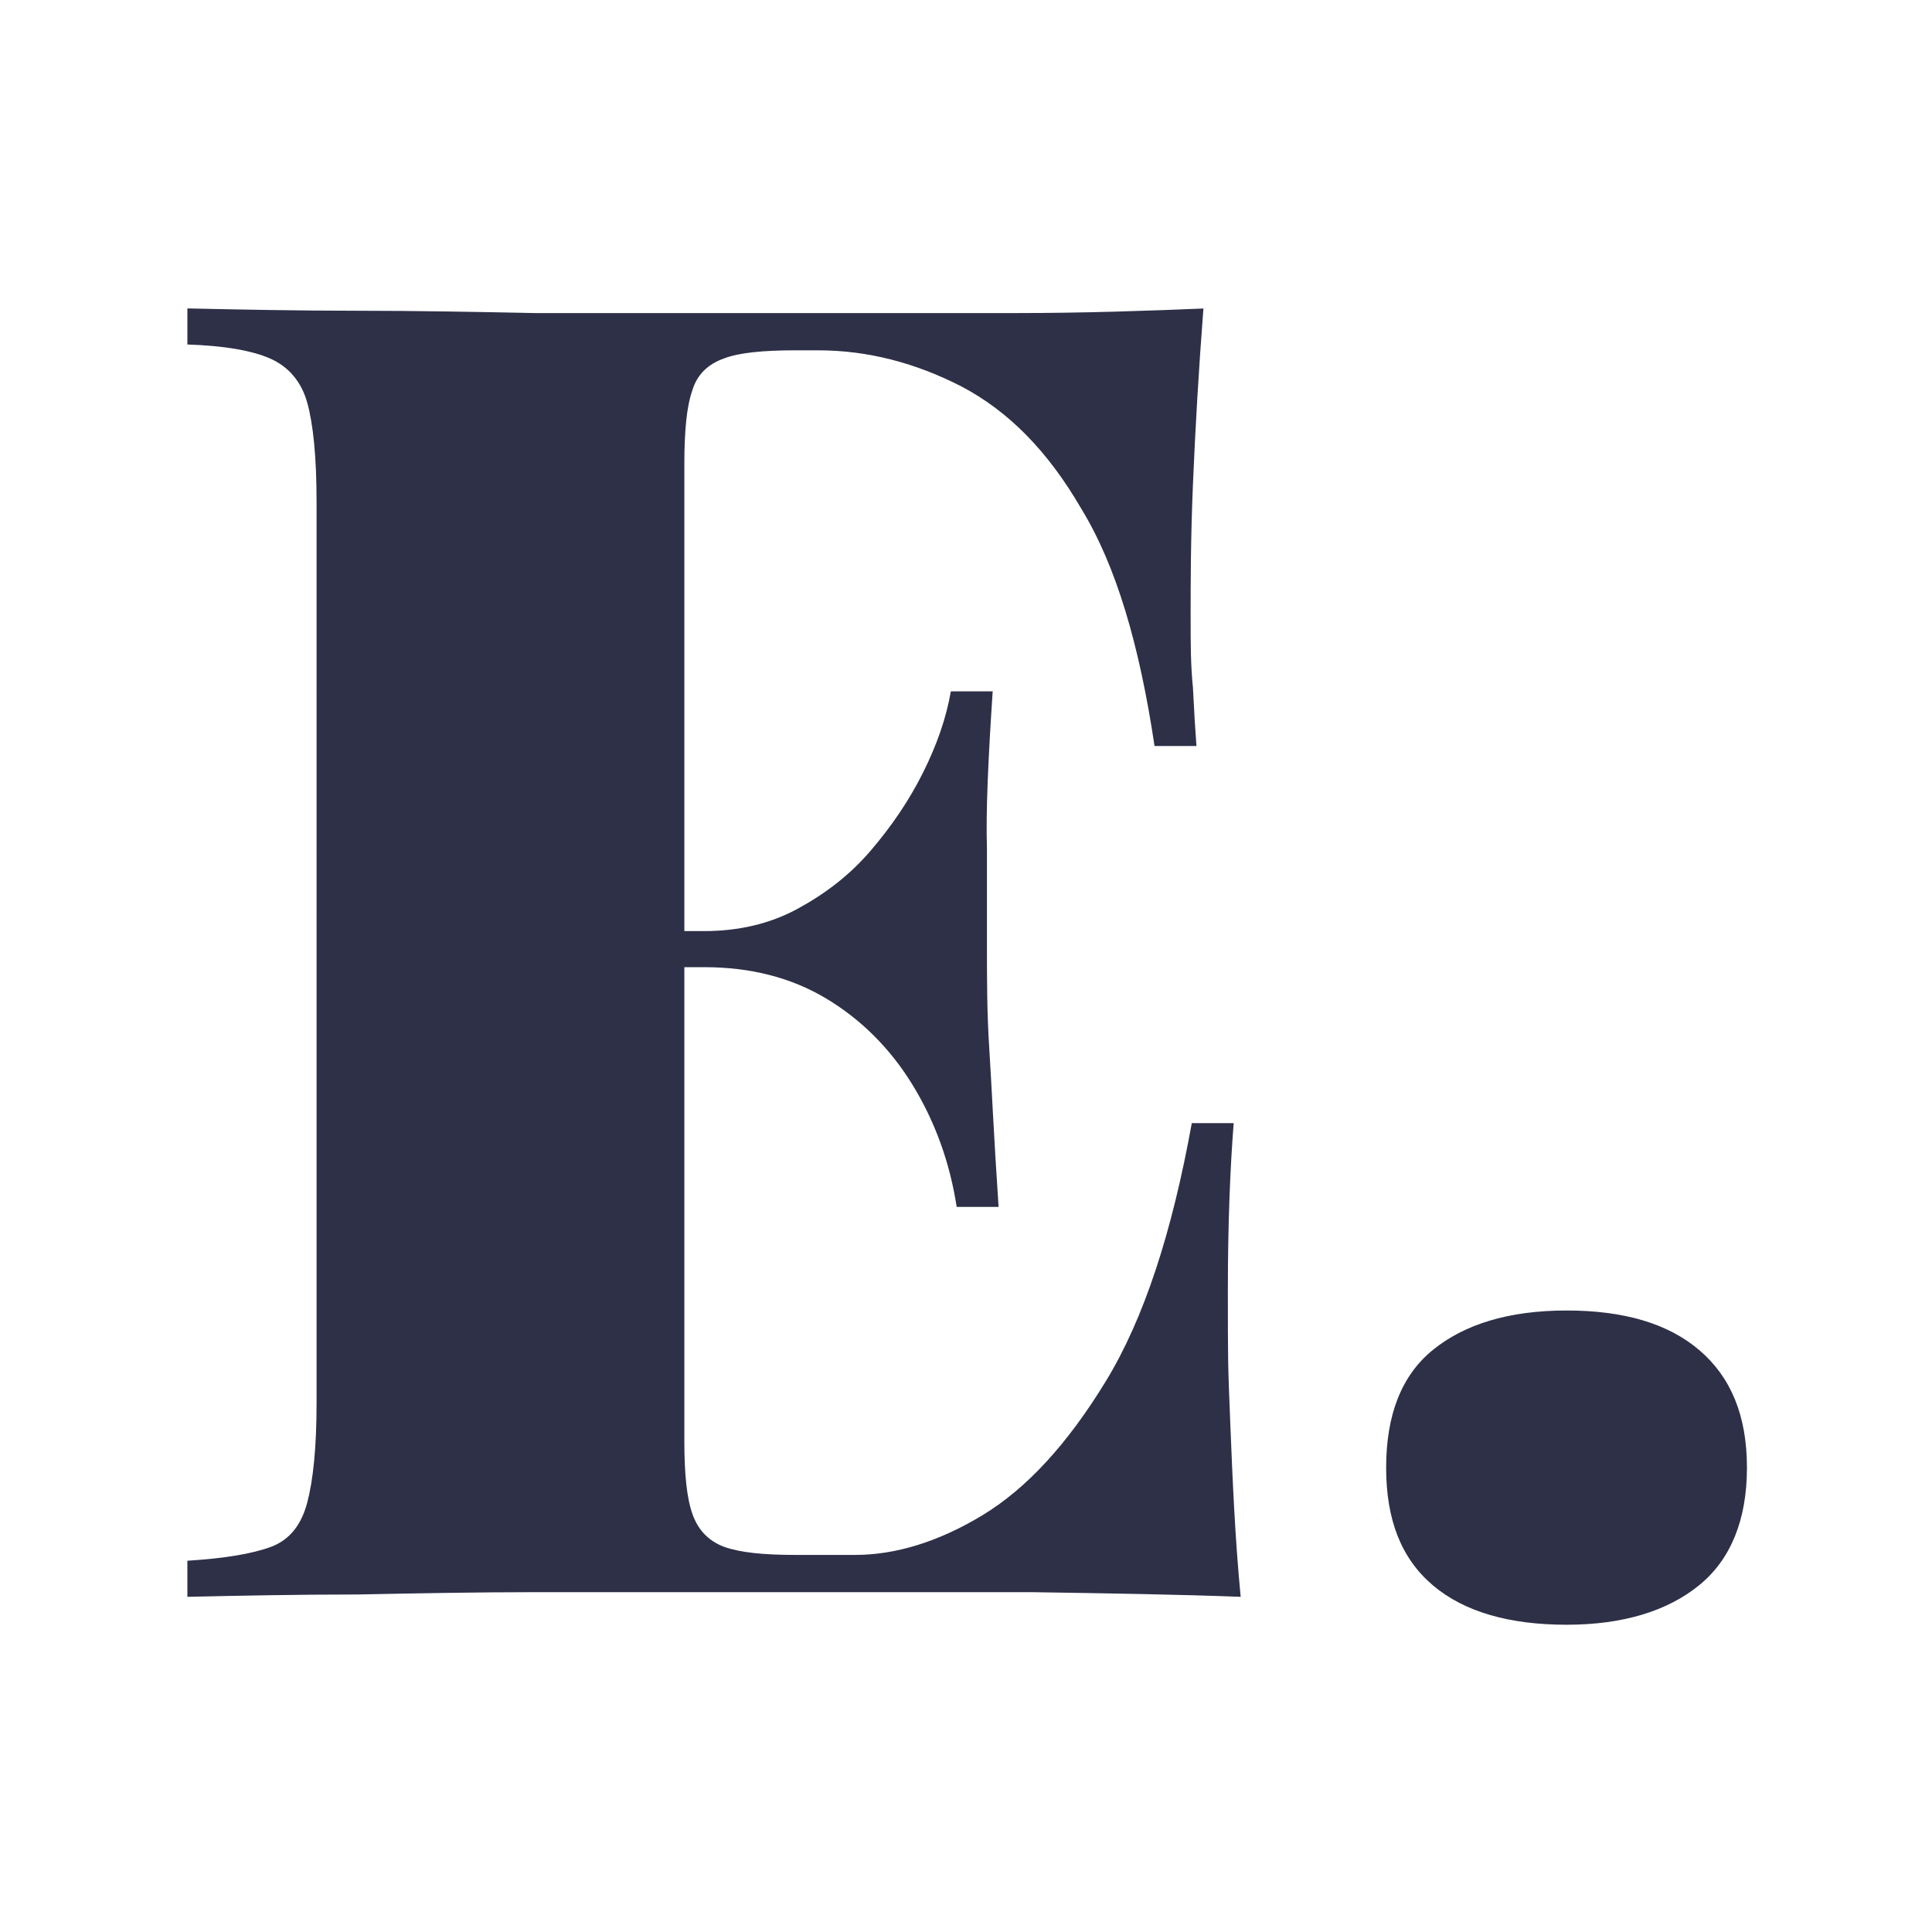
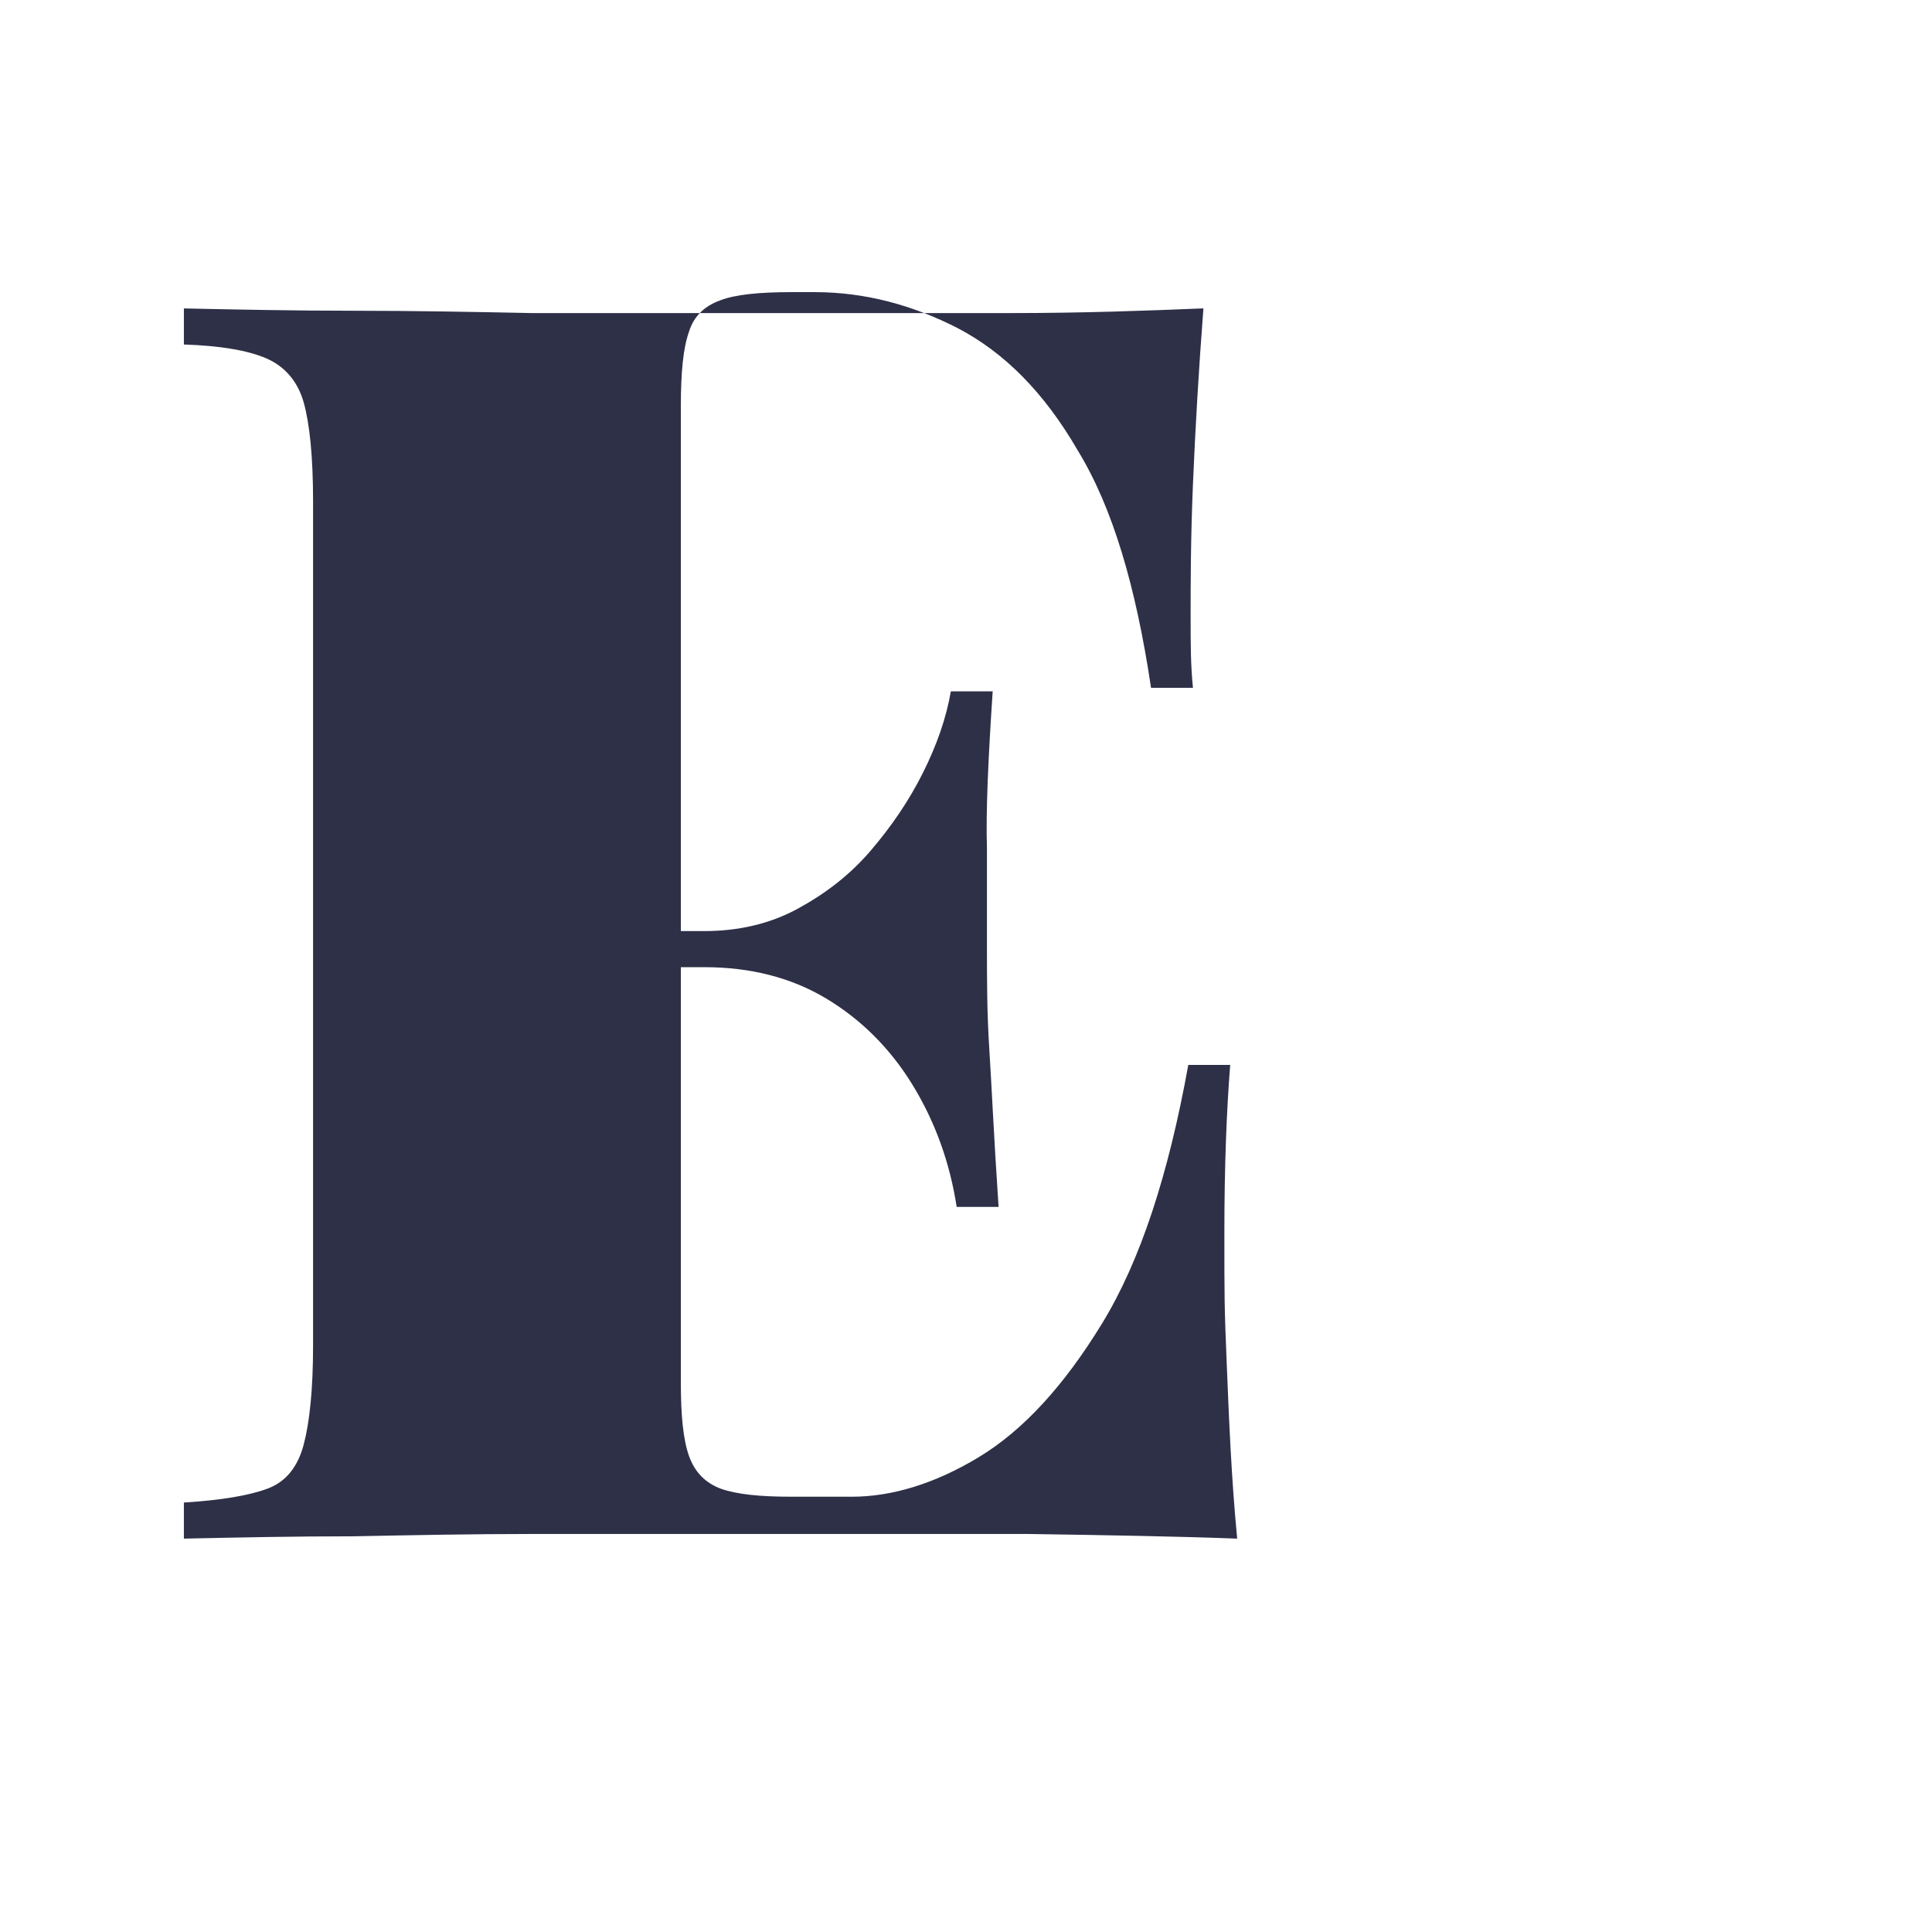
<svg xmlns="http://www.w3.org/2000/svg" id="Layer_1" version="1.1" viewBox="0 0 166 166">
  <defs>
    <style>
      .st0 {
        fill: #2d3047;
      }
    </style>
  </defs>
-   <path class="st0" d="M103.4,26.5c-.4,5.2-.7,10.3-.9,15.1s-.2,8.6-.2,11.2,0,4.3.2,6.3c.1,2,.2,3.7.3,5h-3.6c-1.3-8.7-3.3-15.5-6.3-20.4-2.9-5-6.3-8.4-10.3-10.5-3.9-2-8-3.1-12.3-3.1h-2c-2.7,0-4.8.2-6.1.7-1.4.5-2.3,1.4-2.7,2.7-.5,1.4-.7,3.5-.7,6.4v83.9c0,2.8.2,4.9.7,6.3.5,1.4,1.4,2.3,2.7,2.8,1.4.5,3.4.7,6.1.7h5.2c3.4,0,7.1-1.1,10.9-3.4s7.3-6.1,10.6-11.5,5.7-12.8,7.4-22.2h3.6c-.3,3.8-.5,8.6-.5,14.4s0,6.3.2,11.2.4,9.9.9,15.1c-5.3-.2-11.3-.3-18-.4-6.7,0-12.6,0-17.8,0h-10.7c-4.3,0-9,0-14.1,0-5.1,0-10.2.1-15.3.2-5.2,0-10,.1-14.6.2v-3.1c3.2-.2,5.6-.6,7.2-1.2,1.6-.6,2.6-1.9,3.1-3.8.5-1.9.8-4.7.8-8.5V43.1c0-3.9-.3-6.7-.8-8.5-.5-1.8-1.6-3.1-3.2-3.8s-4-1.1-7.1-1.2v-3.1c4.6.1,9.5.2,14.6.2,5.2,0,10.3.1,15.3.2,5.1,0,9.8,0,14.1,0h10.7c4.8,0,10.3,0,16.4,0,6.1,0,11.6-.2,16.4-.4ZM80.7,80v3.1h-26.6v-3.1h26.6ZM85.3,59.3c-.4,6-.6,10.5-.5,13.6,0,3.1,0,6,0,8.6s0,5.5.2,8.6.4,7.7.8,13.6h-3.6c-.6-3.9-1.9-7.4-3.8-10.5-1.9-3.1-4.4-5.6-7.4-7.4-3-1.8-6.5-2.7-10.5-2.7v-3.1c2.9,0,5.6-.6,8-1.9s4.5-2.9,6.3-5c1.8-2.1,3.3-4.3,4.5-6.7,1.2-2.4,2-4.7,2.4-7h3.6Z" />
-   <path class="st0" d="M134.6,112.6c4.9,0,8.7,1.1,11.4,3.4,2.7,2.3,4.1,5.6,4.1,10.1s-1.4,7.9-4.1,10.1-6.5,3.4-11.4,3.4-8.8-1.1-11.5-3.4-4-5.6-4-10.1,1.3-7.9,4-10.1c2.7-2.2,6.5-3.4,11.5-3.4Z" />
+   <path class="st0" d="M103.4,26.5c-.4,5.2-.7,10.3-.9,15.1s-.2,8.6-.2,11.2,0,4.3.2,6.3h-3.6c-1.3-8.7-3.3-15.5-6.3-20.4-2.9-5-6.3-8.4-10.3-10.5-3.9-2-8-3.1-12.3-3.1h-2c-2.7,0-4.8.2-6.1.7-1.4.5-2.3,1.4-2.7,2.7-.5,1.4-.7,3.5-.7,6.4v83.9c0,2.8.2,4.9.7,6.3.5,1.4,1.4,2.3,2.7,2.8,1.4.5,3.4.7,6.1.7h5.2c3.4,0,7.1-1.1,10.9-3.4s7.3-6.1,10.6-11.5,5.7-12.8,7.4-22.2h3.6c-.3,3.8-.5,8.6-.5,14.4s0,6.3.2,11.2.4,9.9.9,15.1c-5.3-.2-11.3-.3-18-.4-6.7,0-12.6,0-17.8,0h-10.7c-4.3,0-9,0-14.1,0-5.1,0-10.2.1-15.3.2-5.2,0-10,.1-14.6.2v-3.1c3.2-.2,5.6-.6,7.2-1.2,1.6-.6,2.6-1.9,3.1-3.8.5-1.9.8-4.7.8-8.5V43.1c0-3.9-.3-6.7-.8-8.5-.5-1.8-1.6-3.1-3.2-3.8s-4-1.1-7.1-1.2v-3.1c4.6.1,9.5.2,14.6.2,5.2,0,10.3.1,15.3.2,5.1,0,9.8,0,14.1,0h10.7c4.8,0,10.3,0,16.4,0,6.1,0,11.6-.2,16.4-.4ZM80.7,80v3.1h-26.6v-3.1h26.6ZM85.3,59.3c-.4,6-.6,10.5-.5,13.6,0,3.1,0,6,0,8.6s0,5.5.2,8.6.4,7.7.8,13.6h-3.6c-.6-3.9-1.9-7.4-3.8-10.5-1.9-3.1-4.4-5.6-7.4-7.4-3-1.8-6.5-2.7-10.5-2.7v-3.1c2.9,0,5.6-.6,8-1.9s4.5-2.9,6.3-5c1.8-2.1,3.3-4.3,4.5-6.7,1.2-2.4,2-4.7,2.4-7h3.6Z" />
</svg>